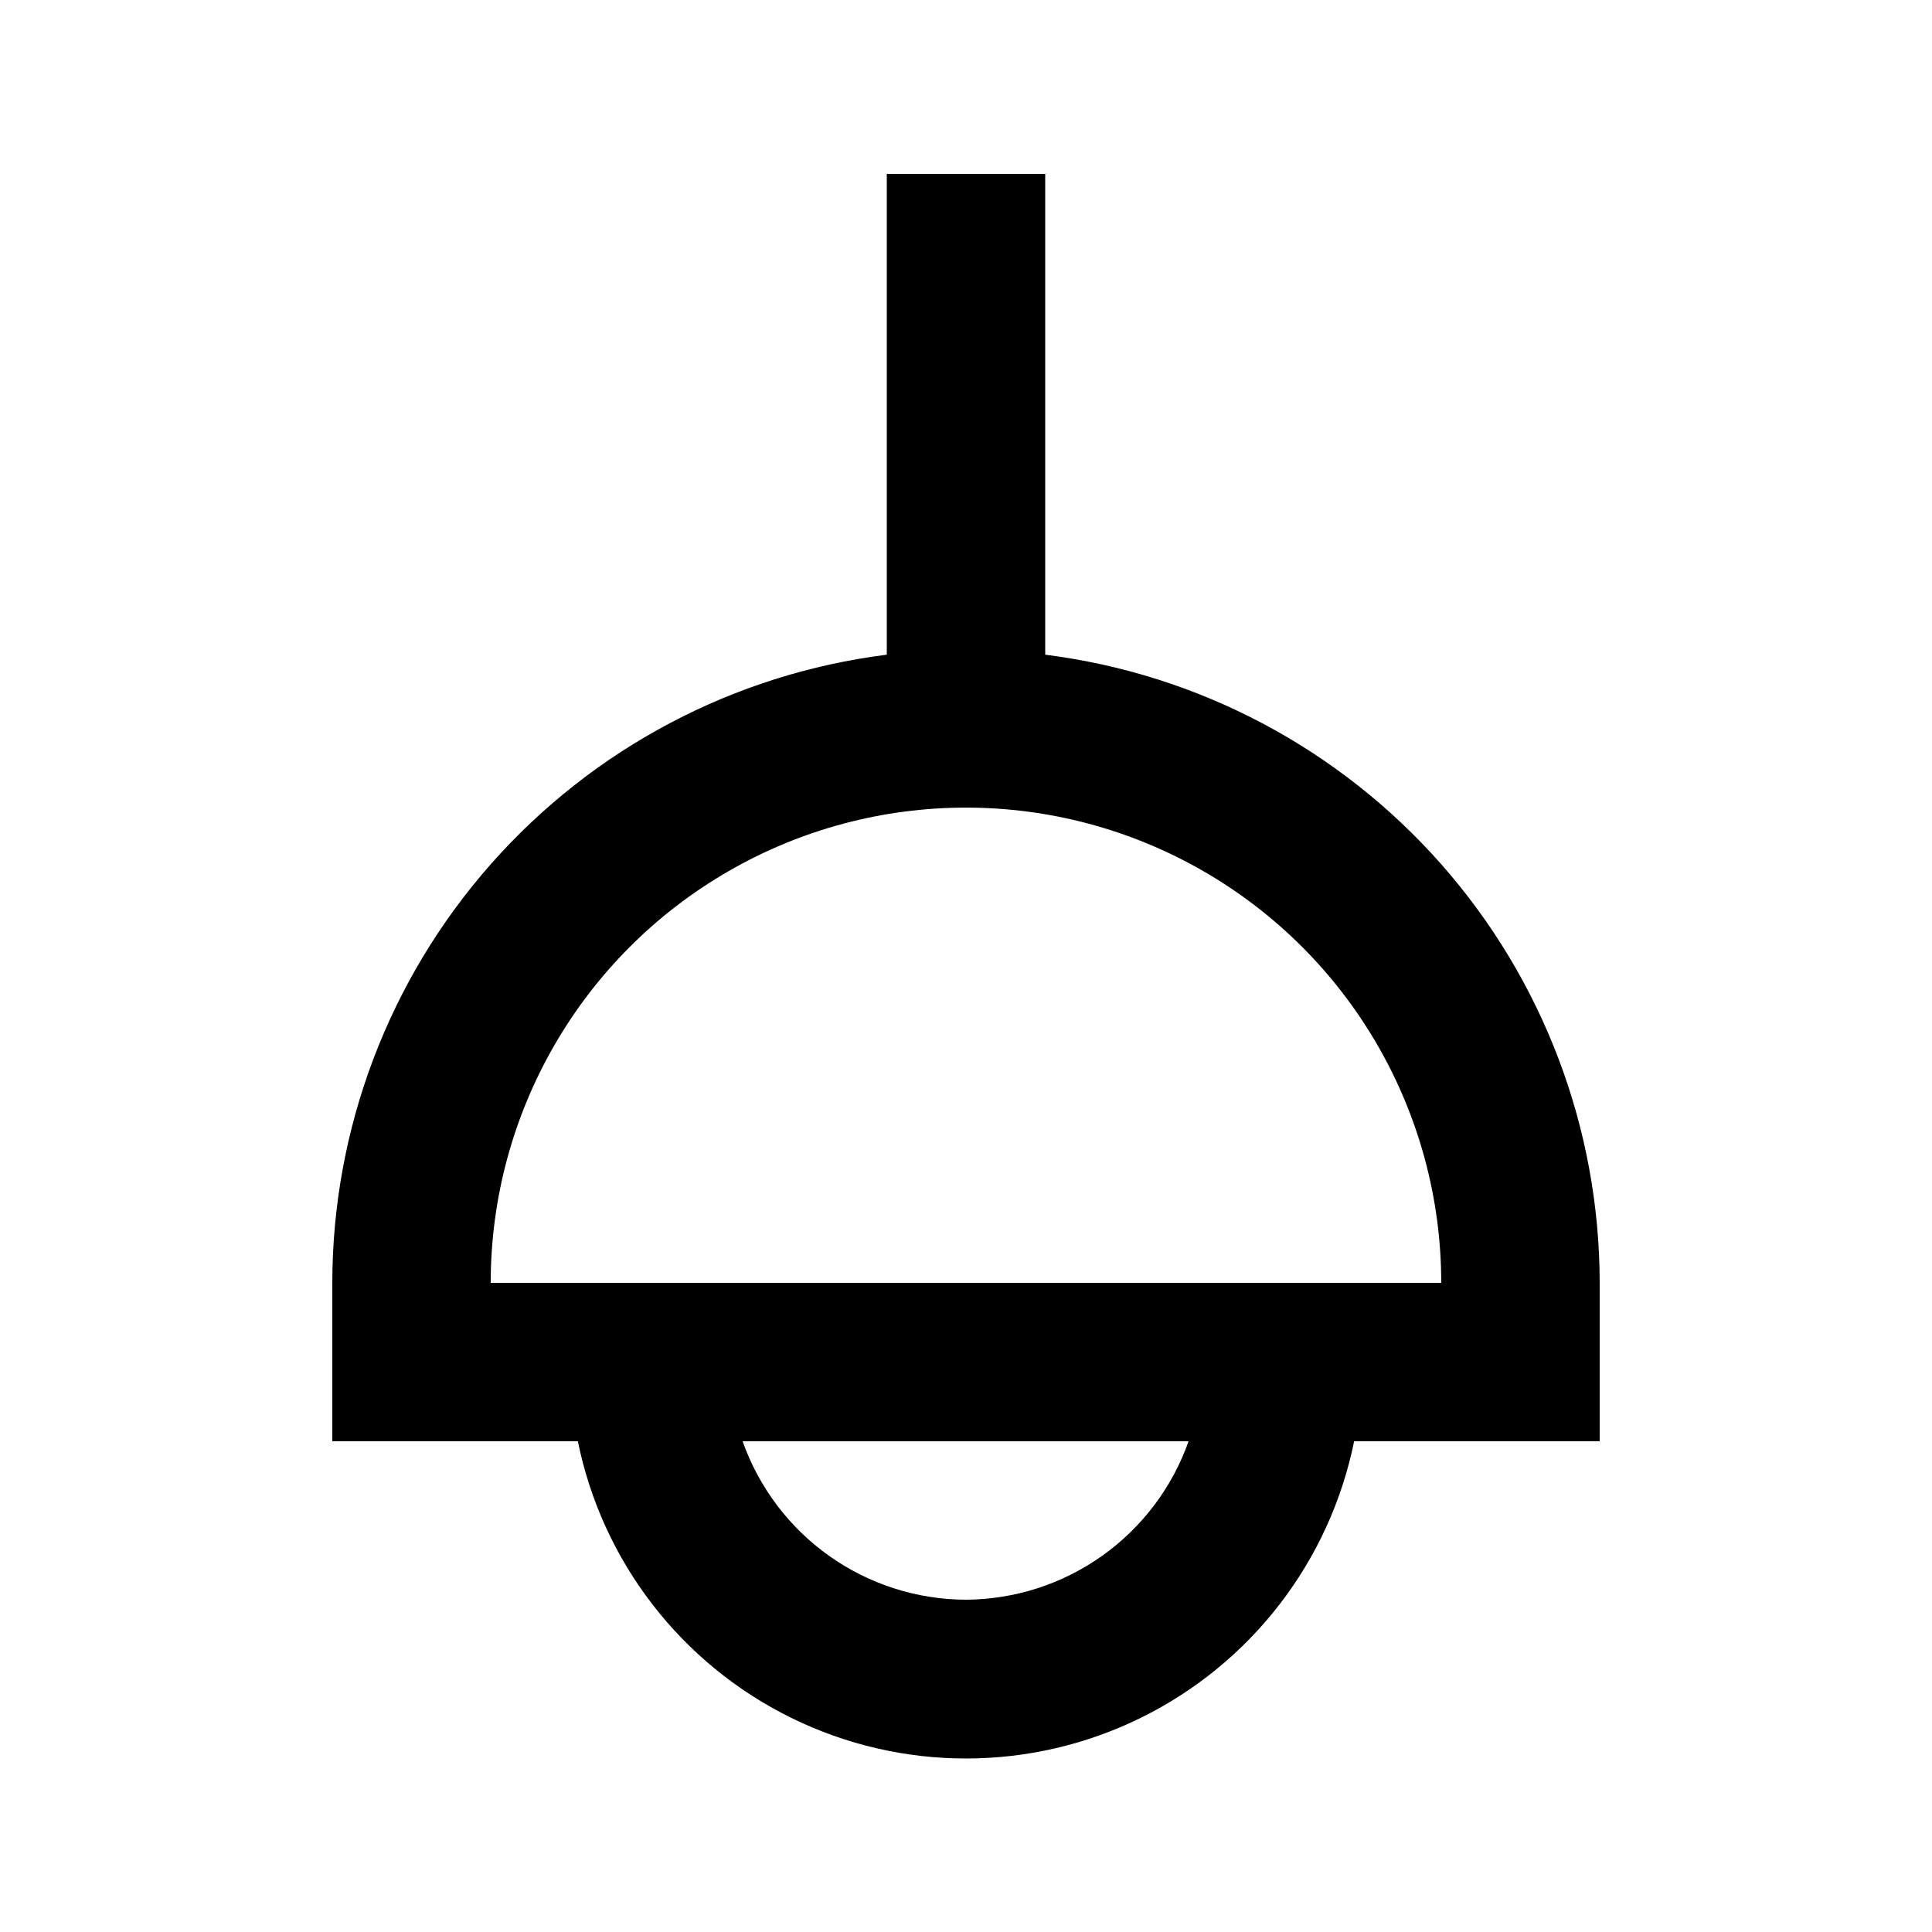
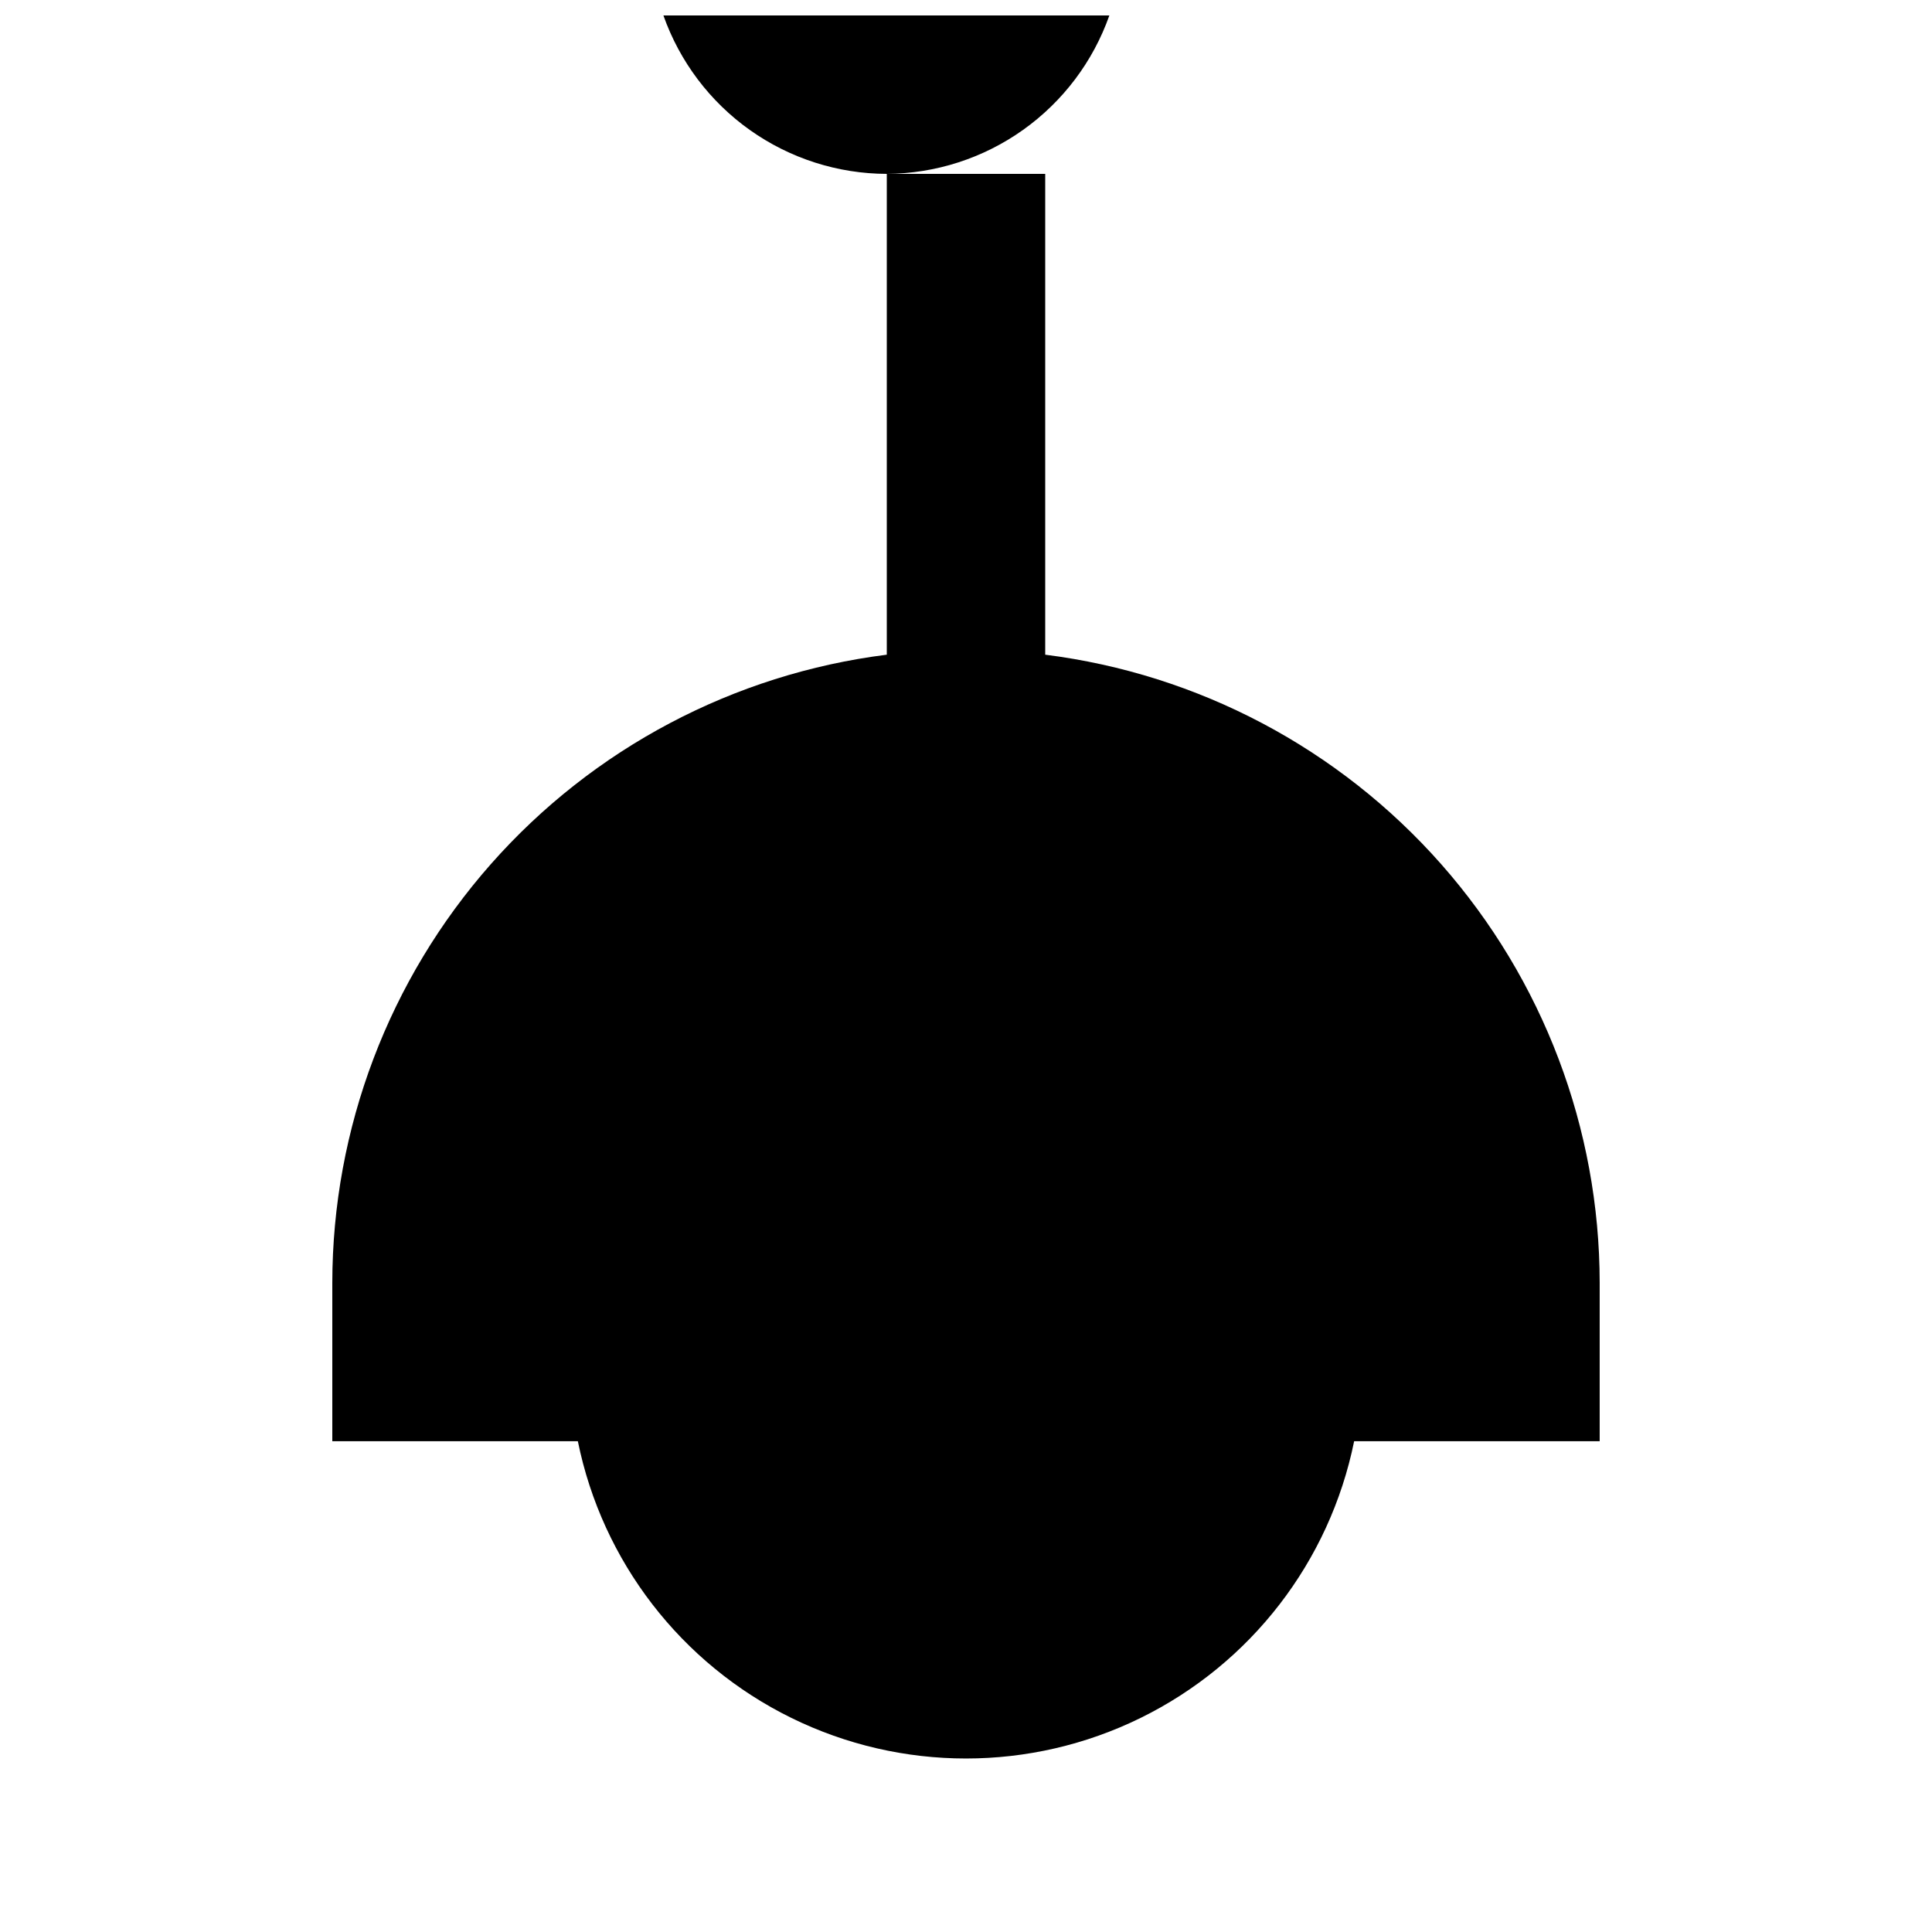
<svg xmlns="http://www.w3.org/2000/svg" fill="#000000" width="800px" height="800px" version="1.1" viewBox="144 144 512 512">
-   <path d="m379.01 190.08v127.42c-40.559 5.109-77.859 24.836-104.91 55.48-27.055 30.648-42 70.109-42.035 110.98v41.984h65.074c6.477 31.883 27.367 58.961 56.562 73.312 29.199 14.352 63.398 14.352 92.598 0 29.195-14.352 50.09-41.43 56.562-73.312h65.074v-41.984c-0.035-40.875-14.98-80.336-42.031-110.98-27.055-30.645-64.355-50.371-104.91-55.48v-127.42zm20.992 377.86c-12.996-0.035-25.656-4.09-36.258-11.605-10.598-7.516-18.609-18.129-22.941-30.379h118.18c-4.316 12.219-12.301 22.805-22.855 30.316-10.555 7.516-23.172 11.59-36.129 11.668zm125.95-83.969h-251.91c0-44.996 24.004-86.578 62.977-109.07 38.969-22.5 86.98-22.5 125.95 0 38.969 22.496 62.973 64.078 62.973 109.07z" />
+   <path d="m379.01 190.08v127.42c-40.559 5.109-77.859 24.836-104.91 55.48-27.055 30.648-42 70.109-42.035 110.98v41.984h65.074c6.477 31.883 27.367 58.961 56.562 73.312 29.199 14.352 63.398 14.352 92.598 0 29.195-14.352 50.09-41.43 56.562-73.312h65.074v-41.984c-0.035-40.875-14.98-80.336-42.031-110.98-27.055-30.645-64.355-50.371-104.91-55.48v-127.42zc-12.996-0.035-25.656-4.09-36.258-11.605-10.598-7.516-18.609-18.129-22.941-30.379h118.18c-4.316 12.219-12.301 22.805-22.855 30.316-10.555 7.516-23.172 11.59-36.129 11.668zm125.95-83.969h-251.91c0-44.996 24.004-86.578 62.977-109.07 38.969-22.5 86.98-22.5 125.95 0 38.969 22.496 62.973 64.078 62.973 109.07z" />
</svg>